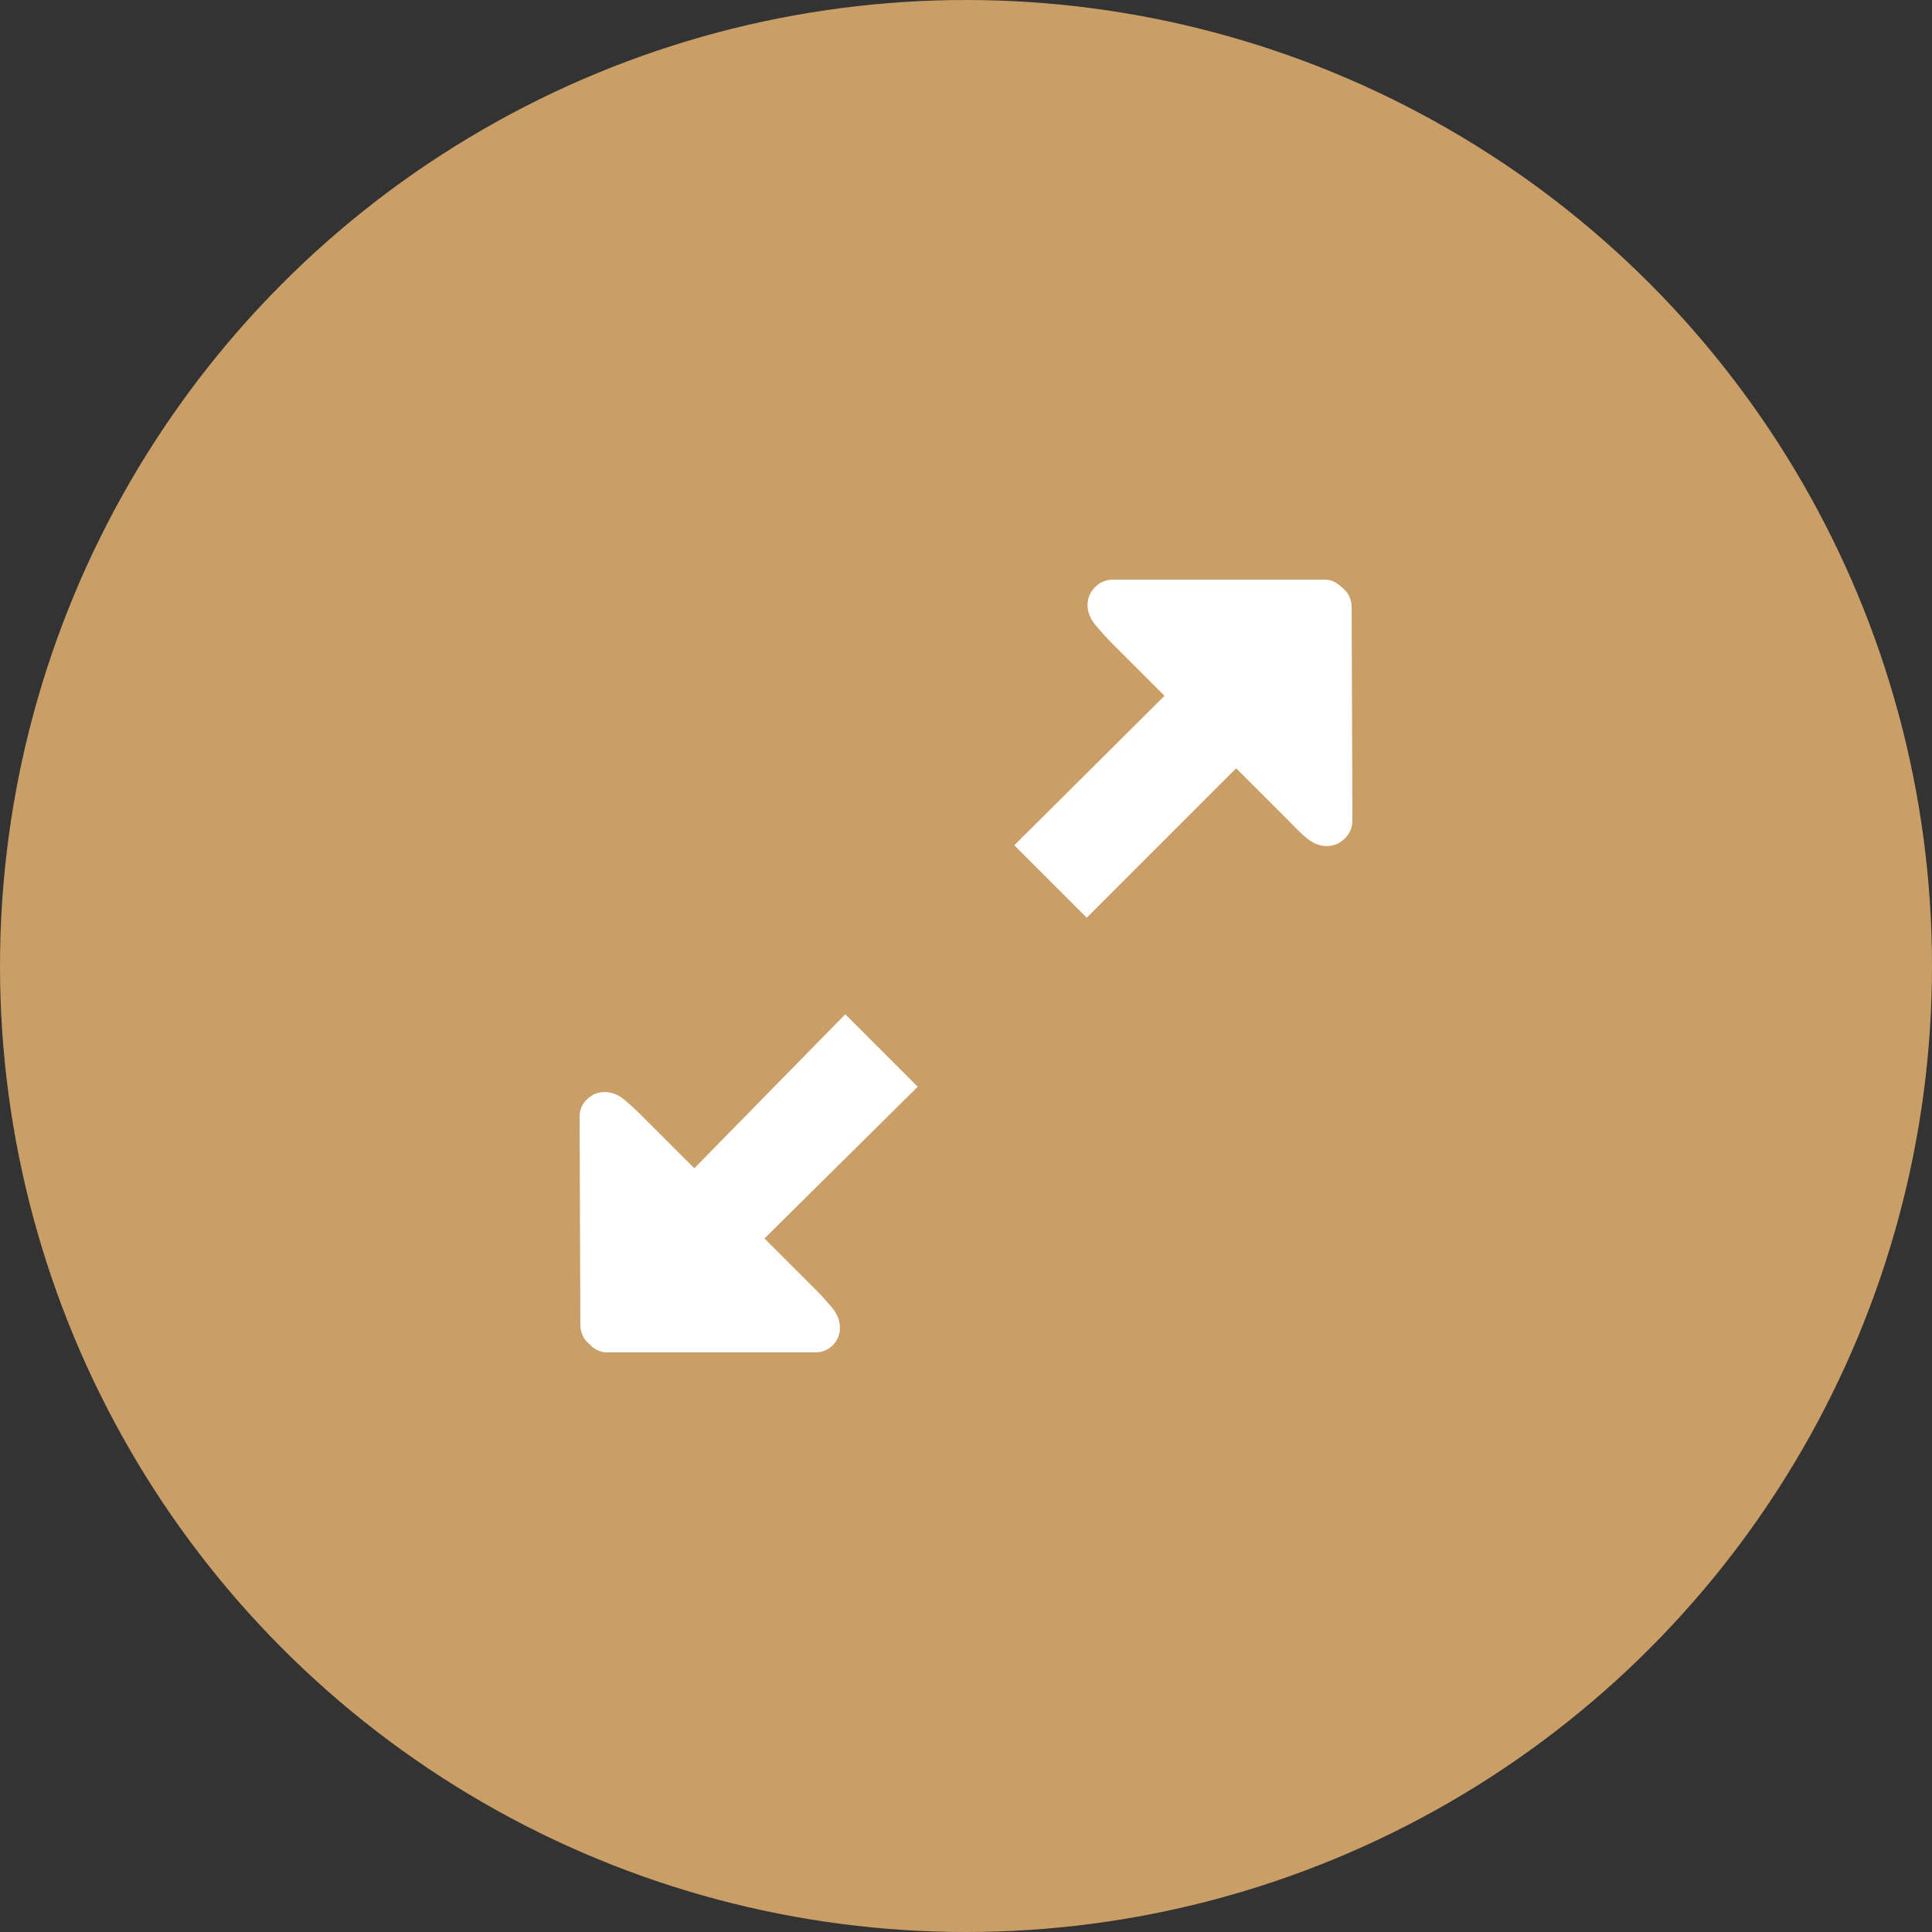
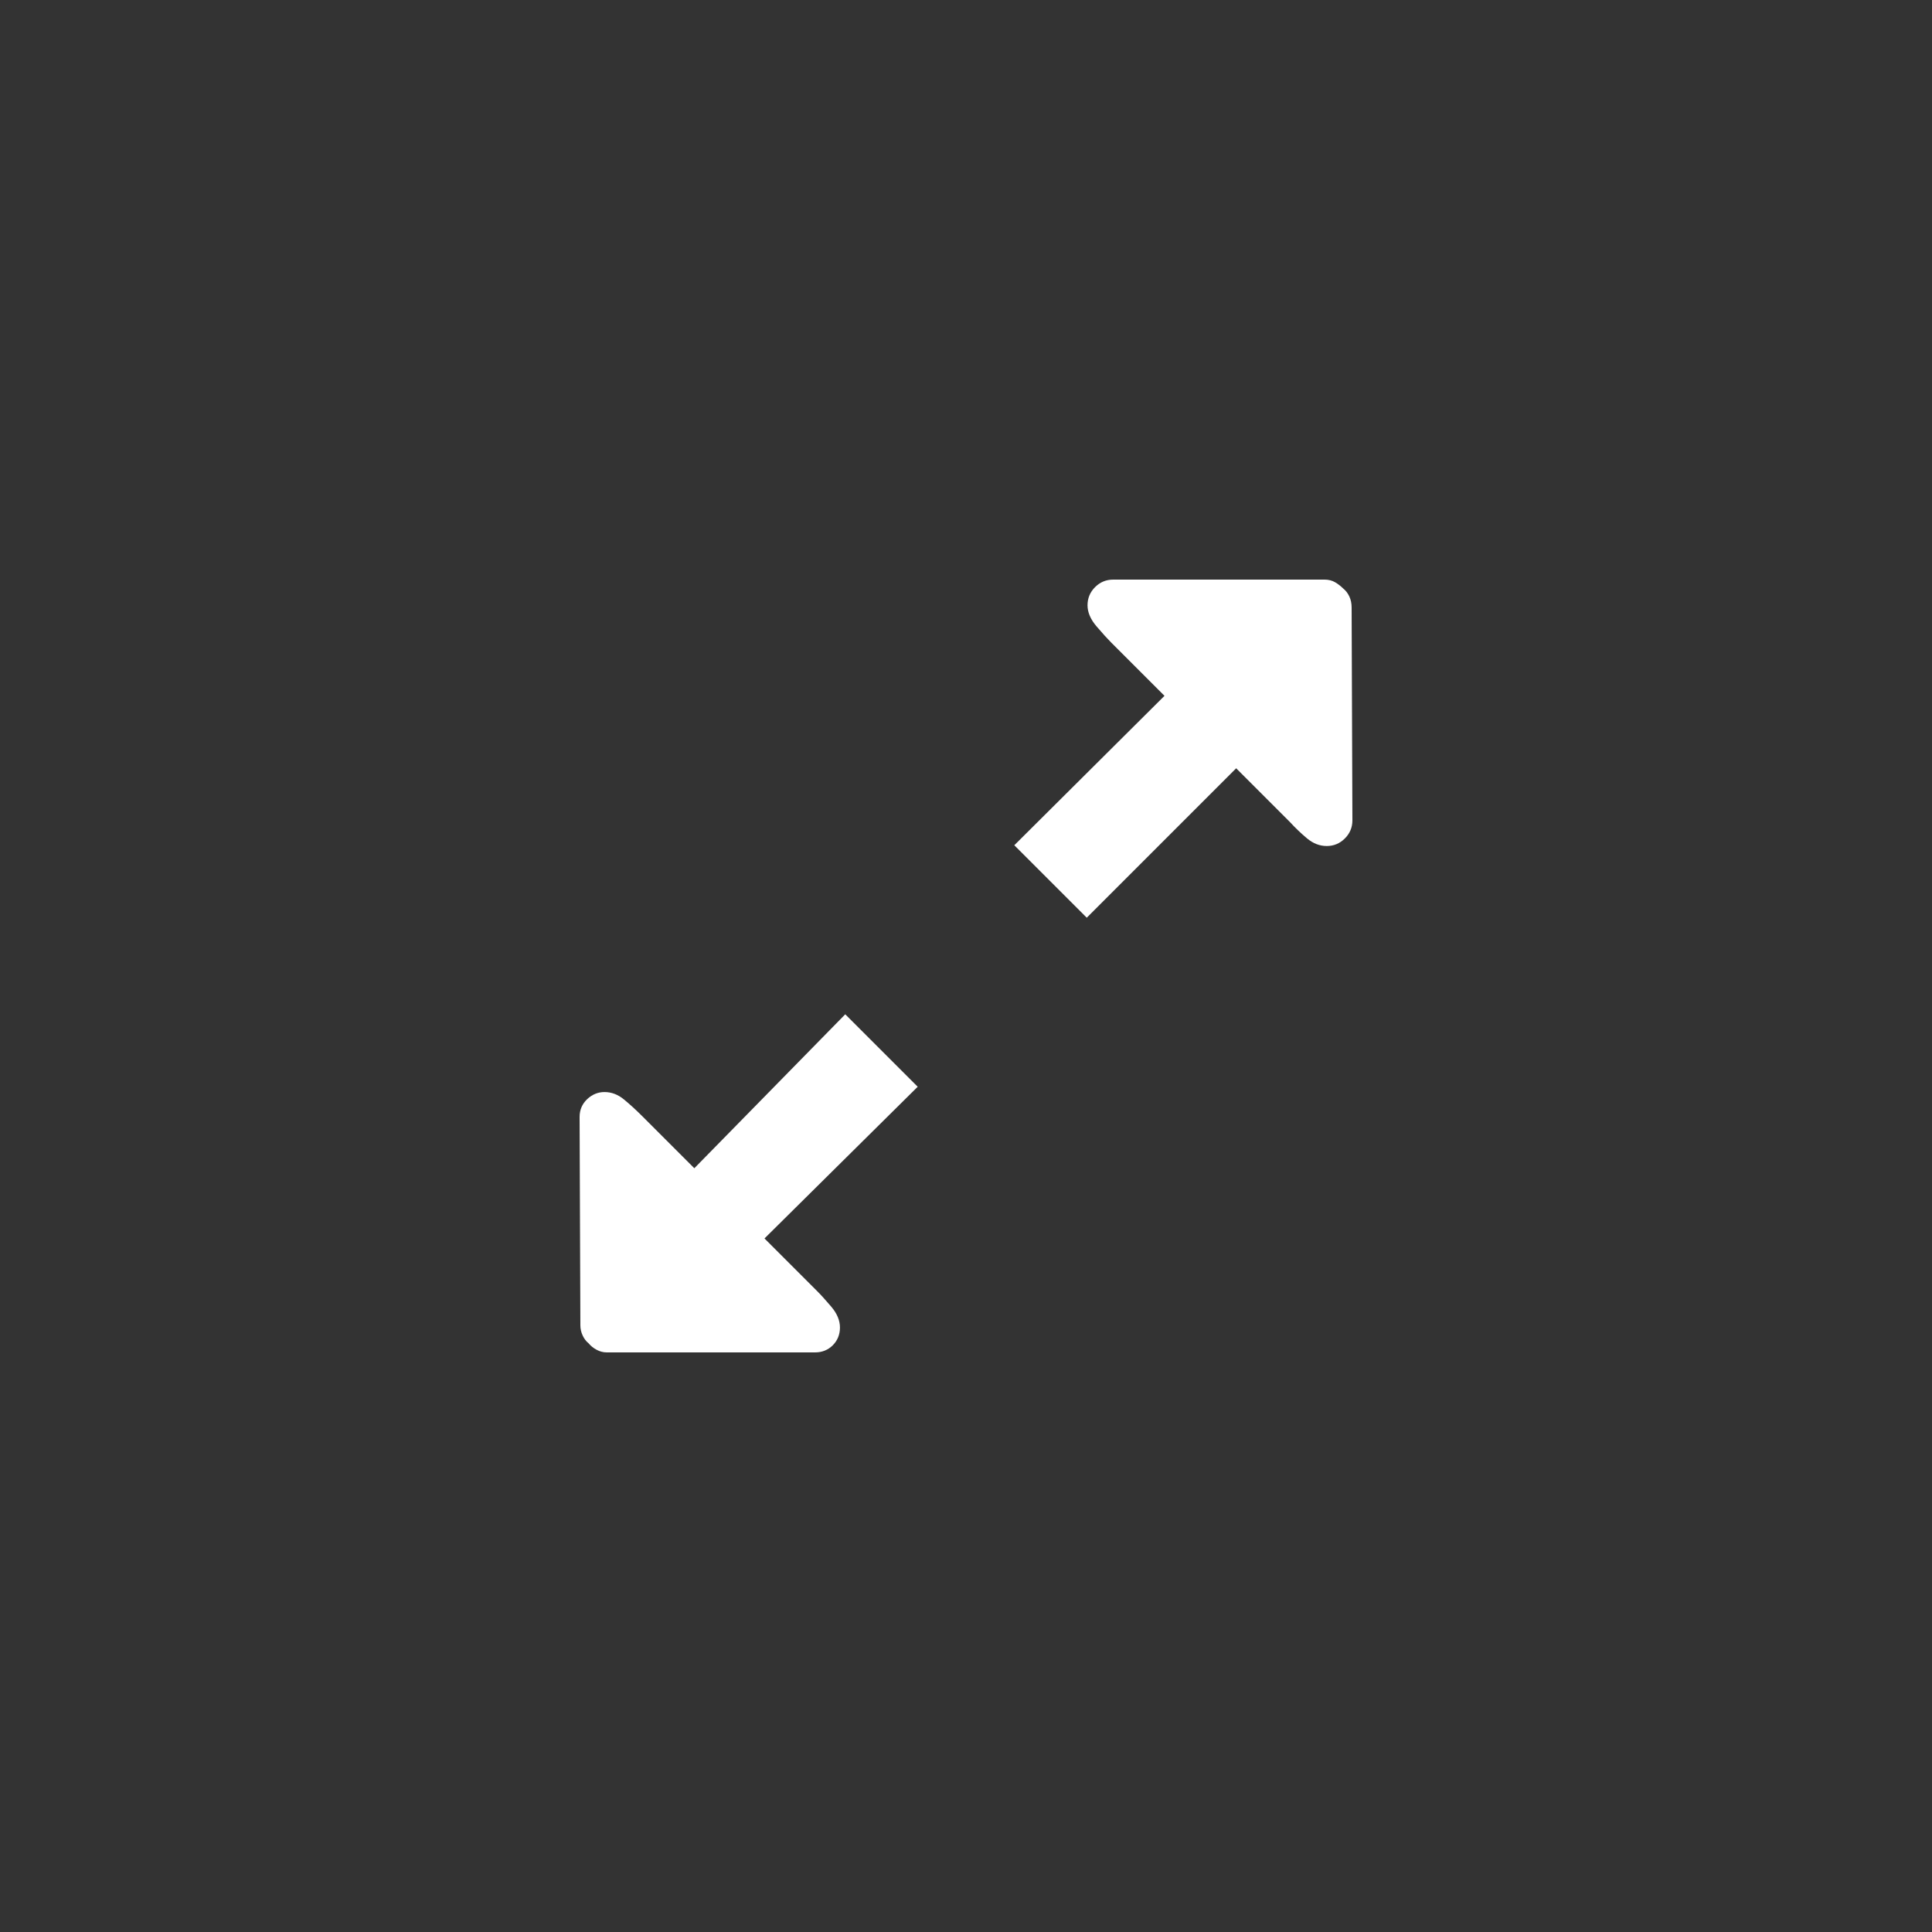
<svg xmlns="http://www.w3.org/2000/svg" width="50" height="50" viewBox="0 0 50 50" fill="none">
  <rect x="0" y="0" width="50" height="50" fill="#333333" stroke="none" />
-   <circle cx="25" cy="25" r="25" fill="#CA9E67" />
  <path d="M21.875 26.25L17.969 30.234L16.602 28.867C16.458 28.724 16.309 28.587 16.152 28.457C15.996 28.327 15.827 28.262 15.645 28.262C15.475 28.262 15.325 28.324 15.195 28.447C15.065 28.571 15 28.724 15 28.906L15.02 34.297C15.02 34.388 15.039 34.476 15.078 34.56C15.117 34.645 15.169 34.714 15.234 34.766C15.287 34.831 15.355 34.886 15.44 34.932C15.524 34.977 15.612 35 15.703 35H21.094C21.276 35 21.429 34.938 21.553 34.815C21.676 34.691 21.738 34.538 21.738 34.355C21.738 34.173 21.663 33.994 21.514 33.818C21.364 33.643 21.244 33.509 21.152 33.418L19.785 32.051L23.75 28.125L21.875 26.25ZM34.98 15.723C34.98 15.618 34.961 15.524 34.922 15.44C34.883 15.355 34.831 15.287 34.766 15.234C34.7 15.169 34.629 15.114 34.551 15.068C34.473 15.023 34.382 15 34.277 15H28.809C28.626 15 28.47 15.065 28.34 15.195C28.21 15.325 28.145 15.482 28.145 15.664C28.145 15.846 28.223 16.029 28.379 16.211C28.535 16.393 28.659 16.53 28.75 16.621L30.137 18.008L26.25 21.875L28.125 23.75L31.992 19.883L33.379 21.27C33.522 21.426 33.672 21.569 33.828 21.699C33.984 21.829 34.154 21.895 34.336 21.895C34.518 21.895 34.675 21.829 34.805 21.699C34.935 21.569 35 21.413 35 21.23L34.98 15.723Z" fill="white" />
</svg>